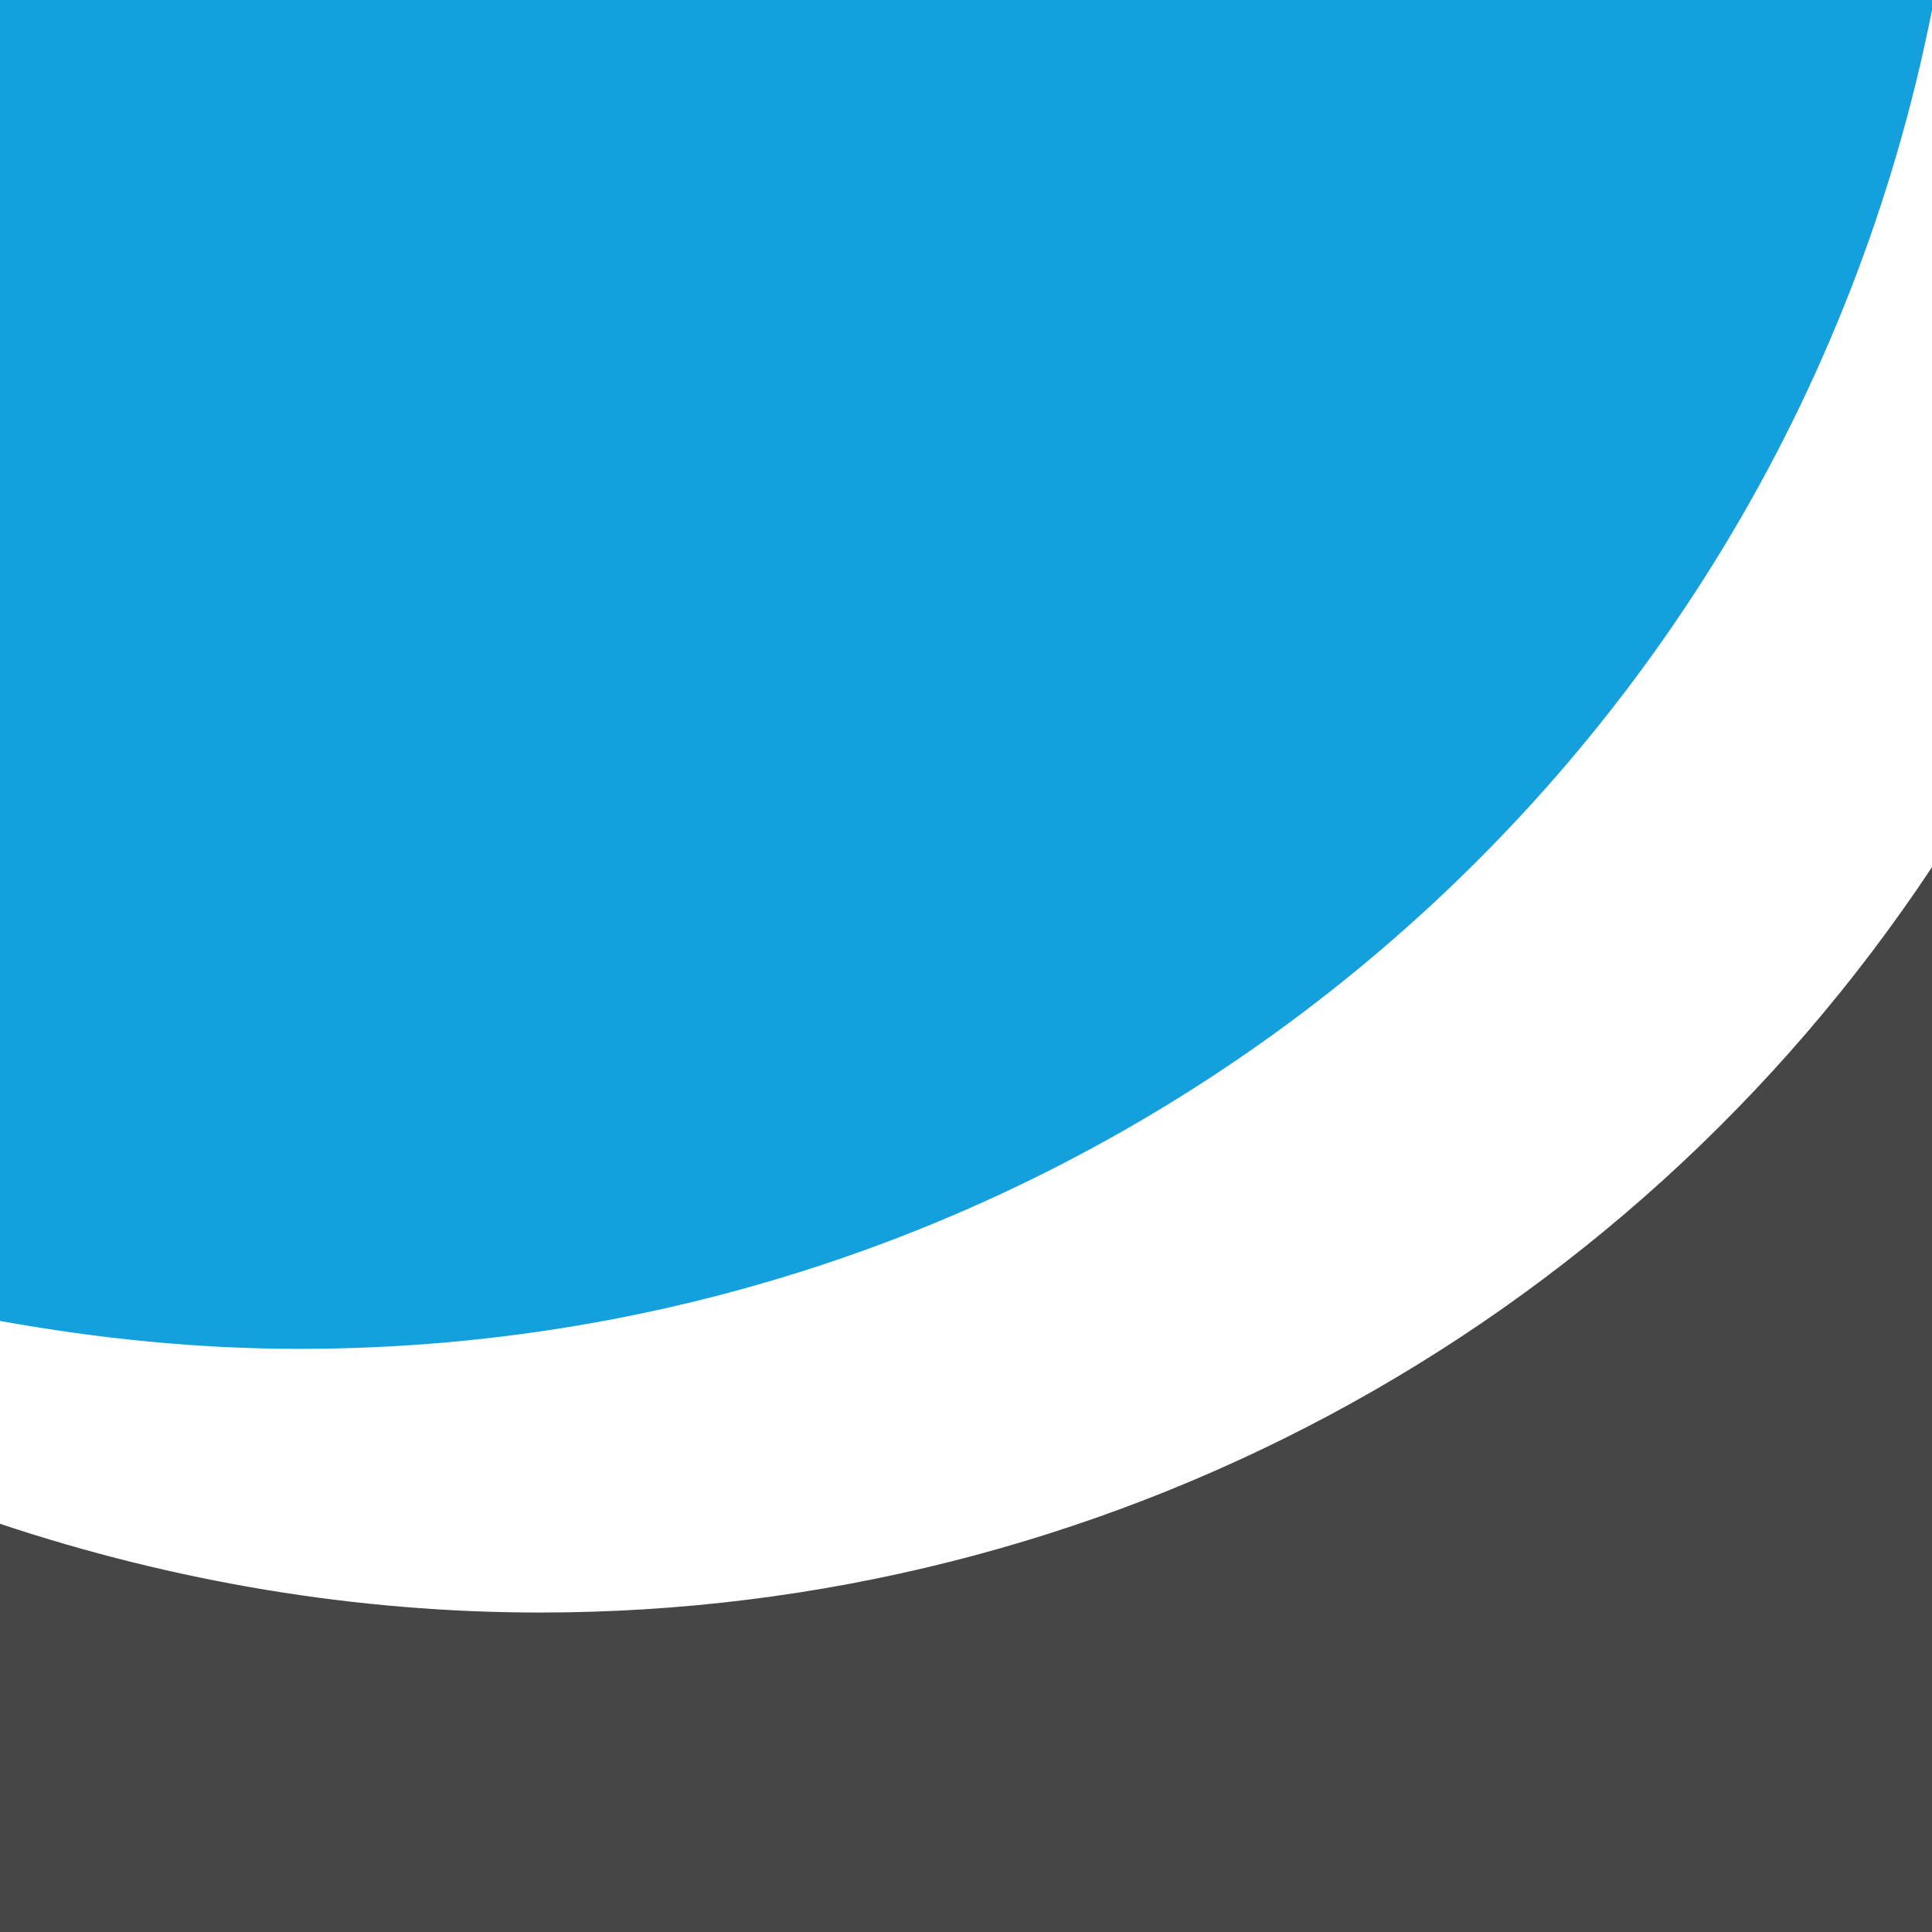
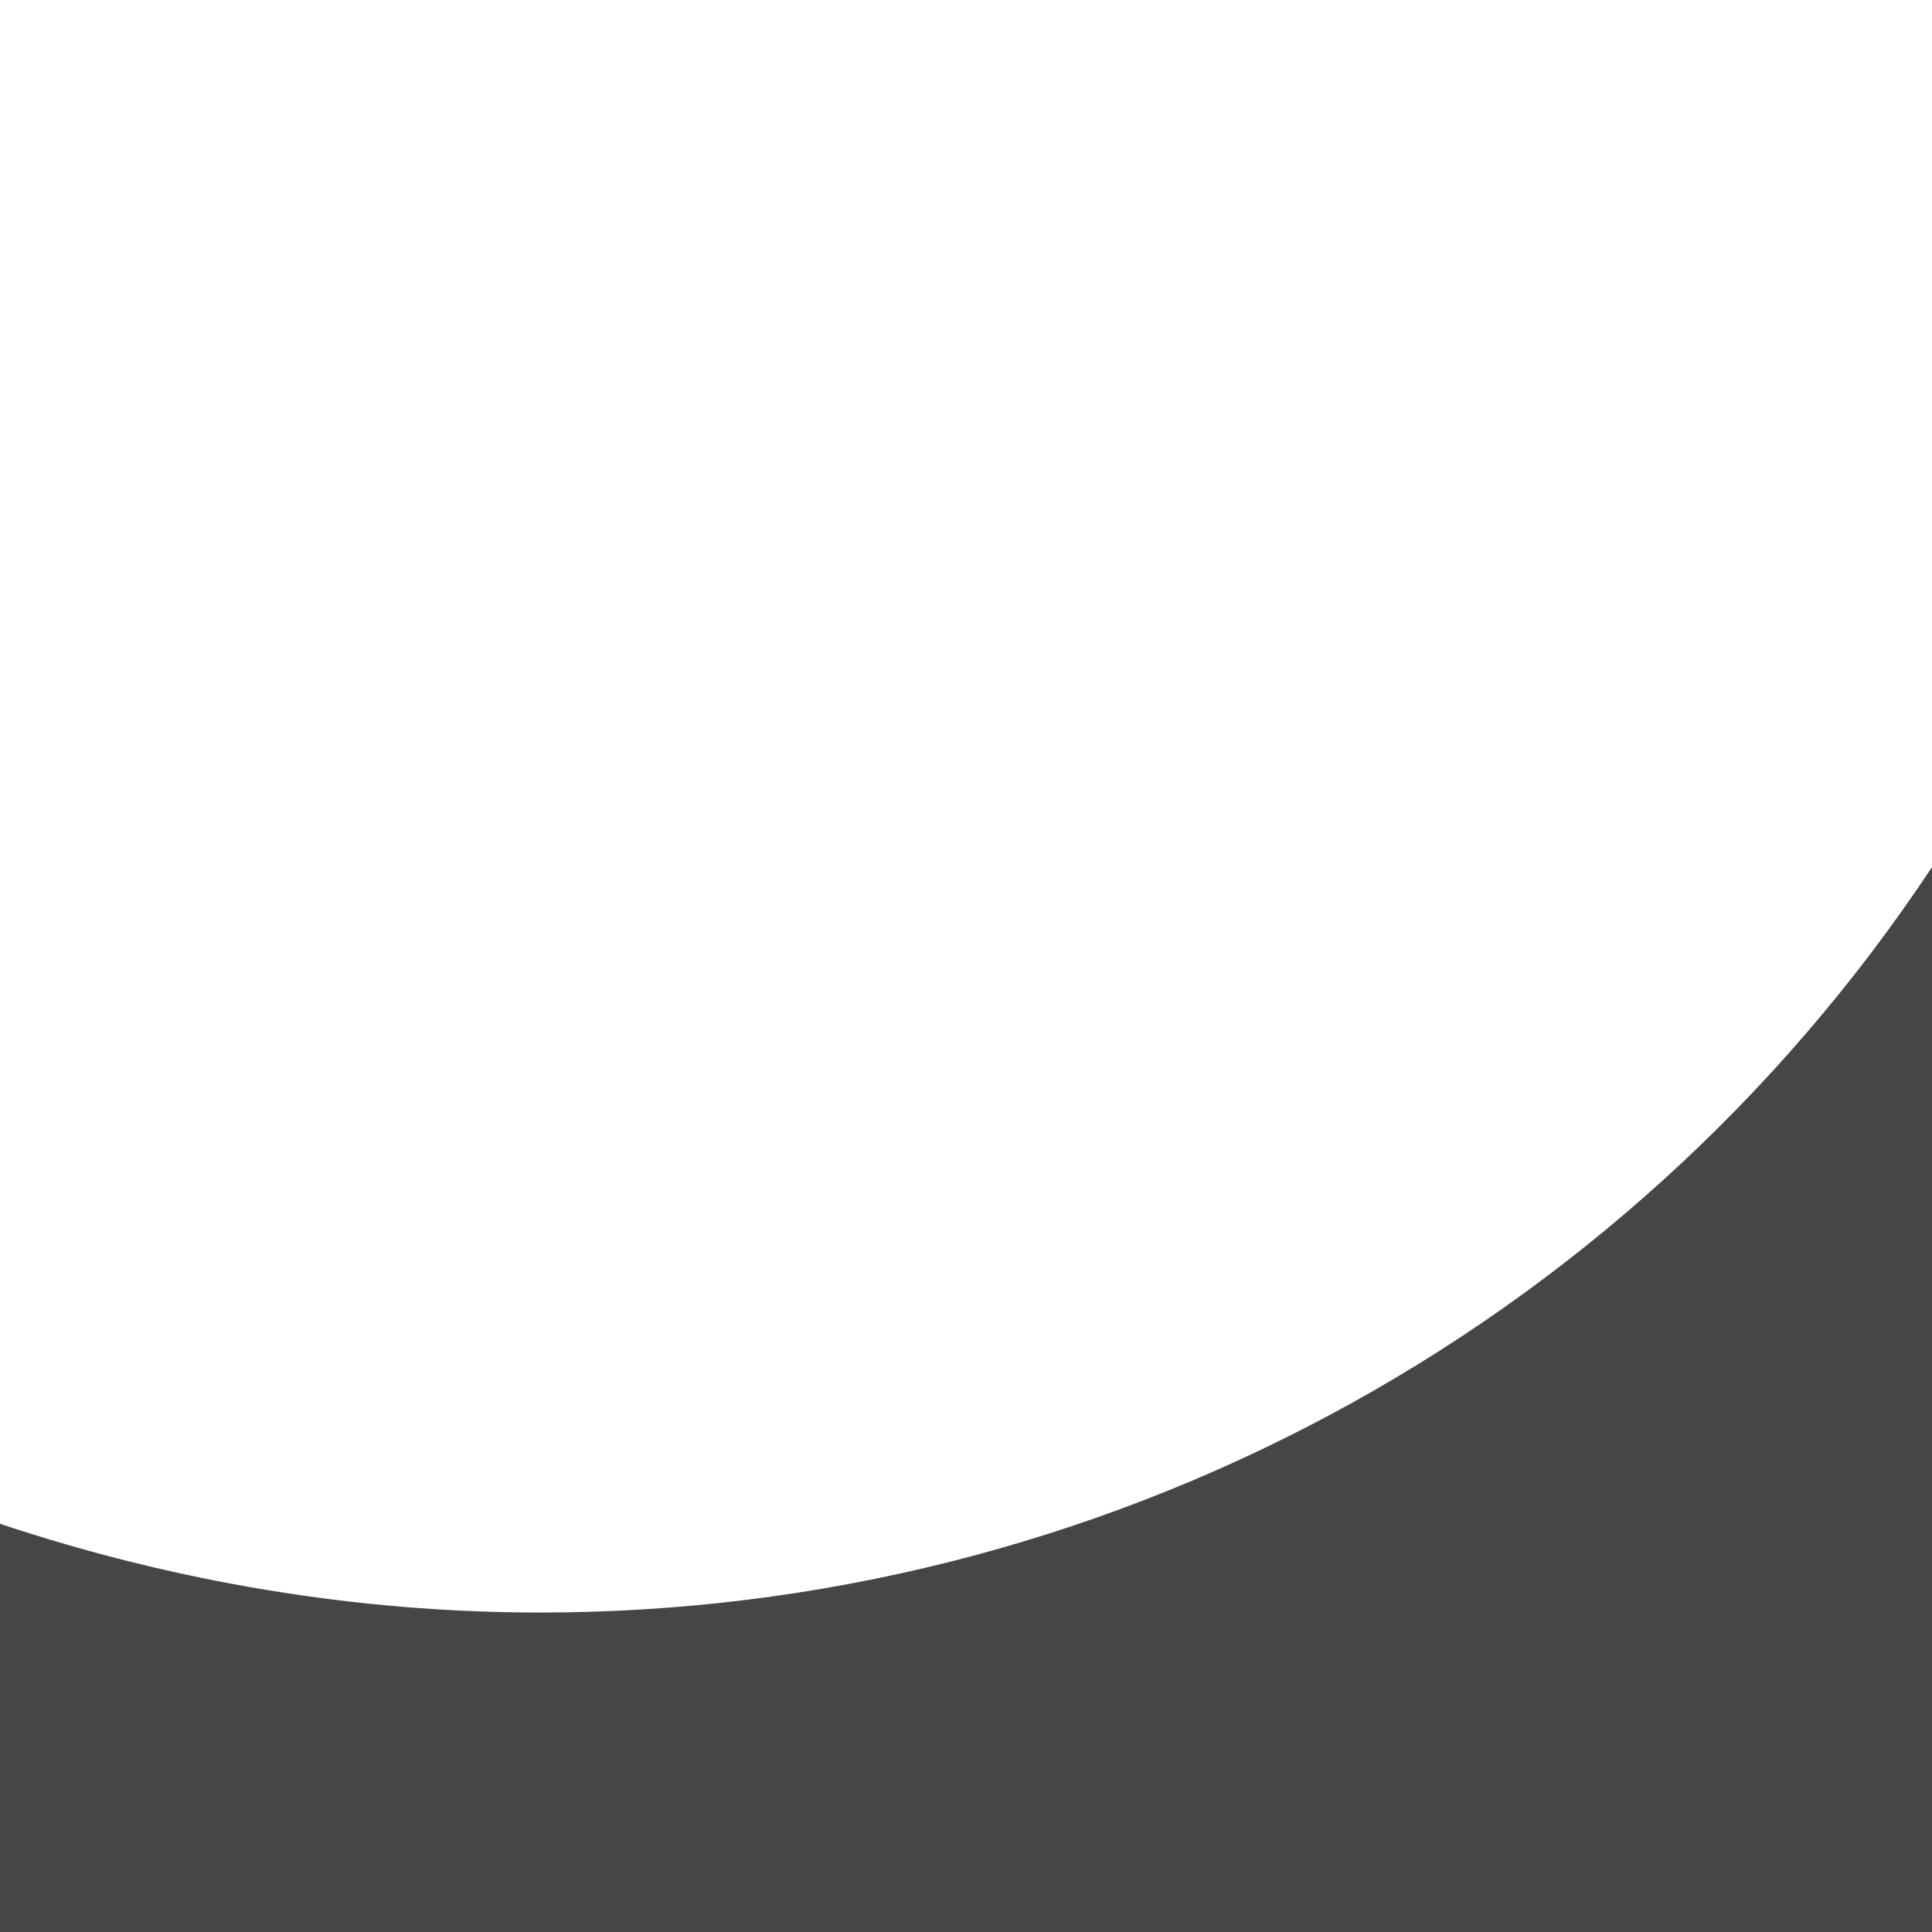
<svg xmlns="http://www.w3.org/2000/svg" version="1.1" id="Ebene_1" x="0px" y="0px" viewBox="0.1 0.1 76.2 76.2" style="enable-background:new 0 0 229.6 76.8;" xml:space="preserve">
  <style type="text/css">
	.st0{fill:#464646;}
	.st1{fill:#14A0DC;}
</style>
  <g>
-     <path class="st1" d="M0.1,0.1v52.1c3.9,0.7,7.8,1.1,11.8,1.1c31.3,0,58.3-22.1,64.4-52.8V0.1H0.1z" />
    <path class="st0" d="M21.4,63.7c-7.2,0-14.4-1.2-21.3-3.5v16.1h76.2v-42C64.1,52.7,43.5,63.7,21.4,63.7" />
  </g>
</svg>